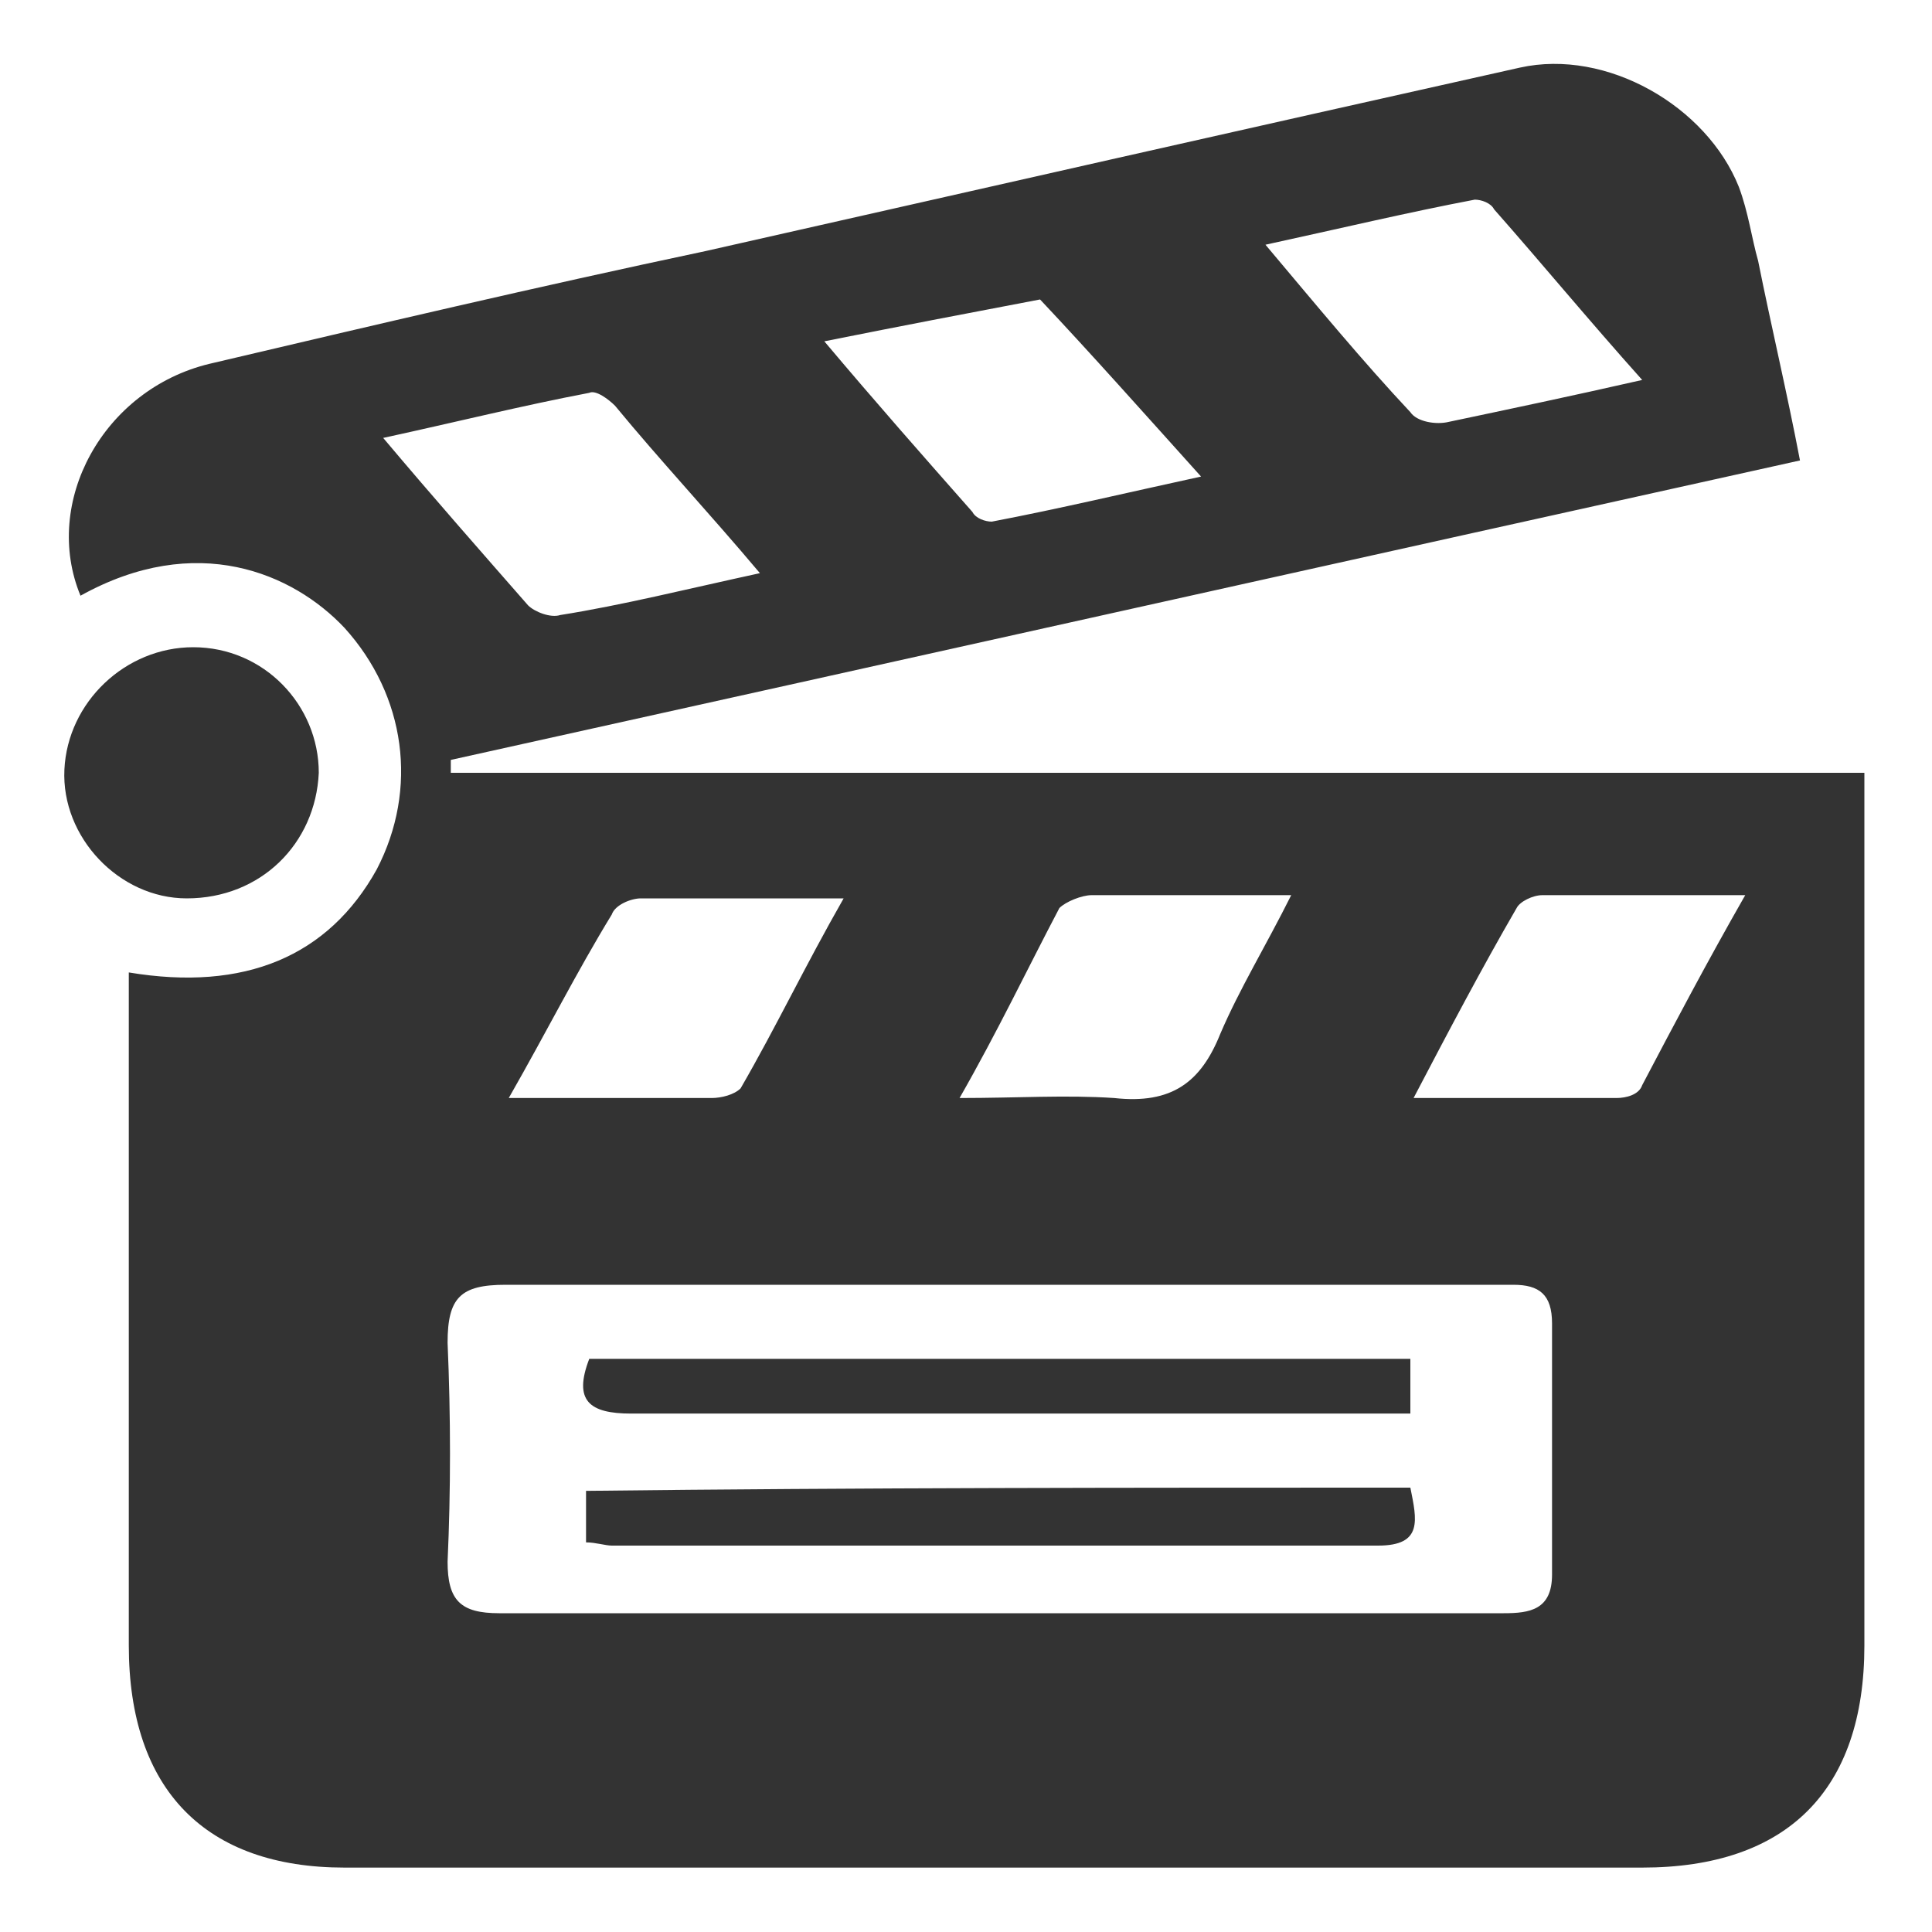
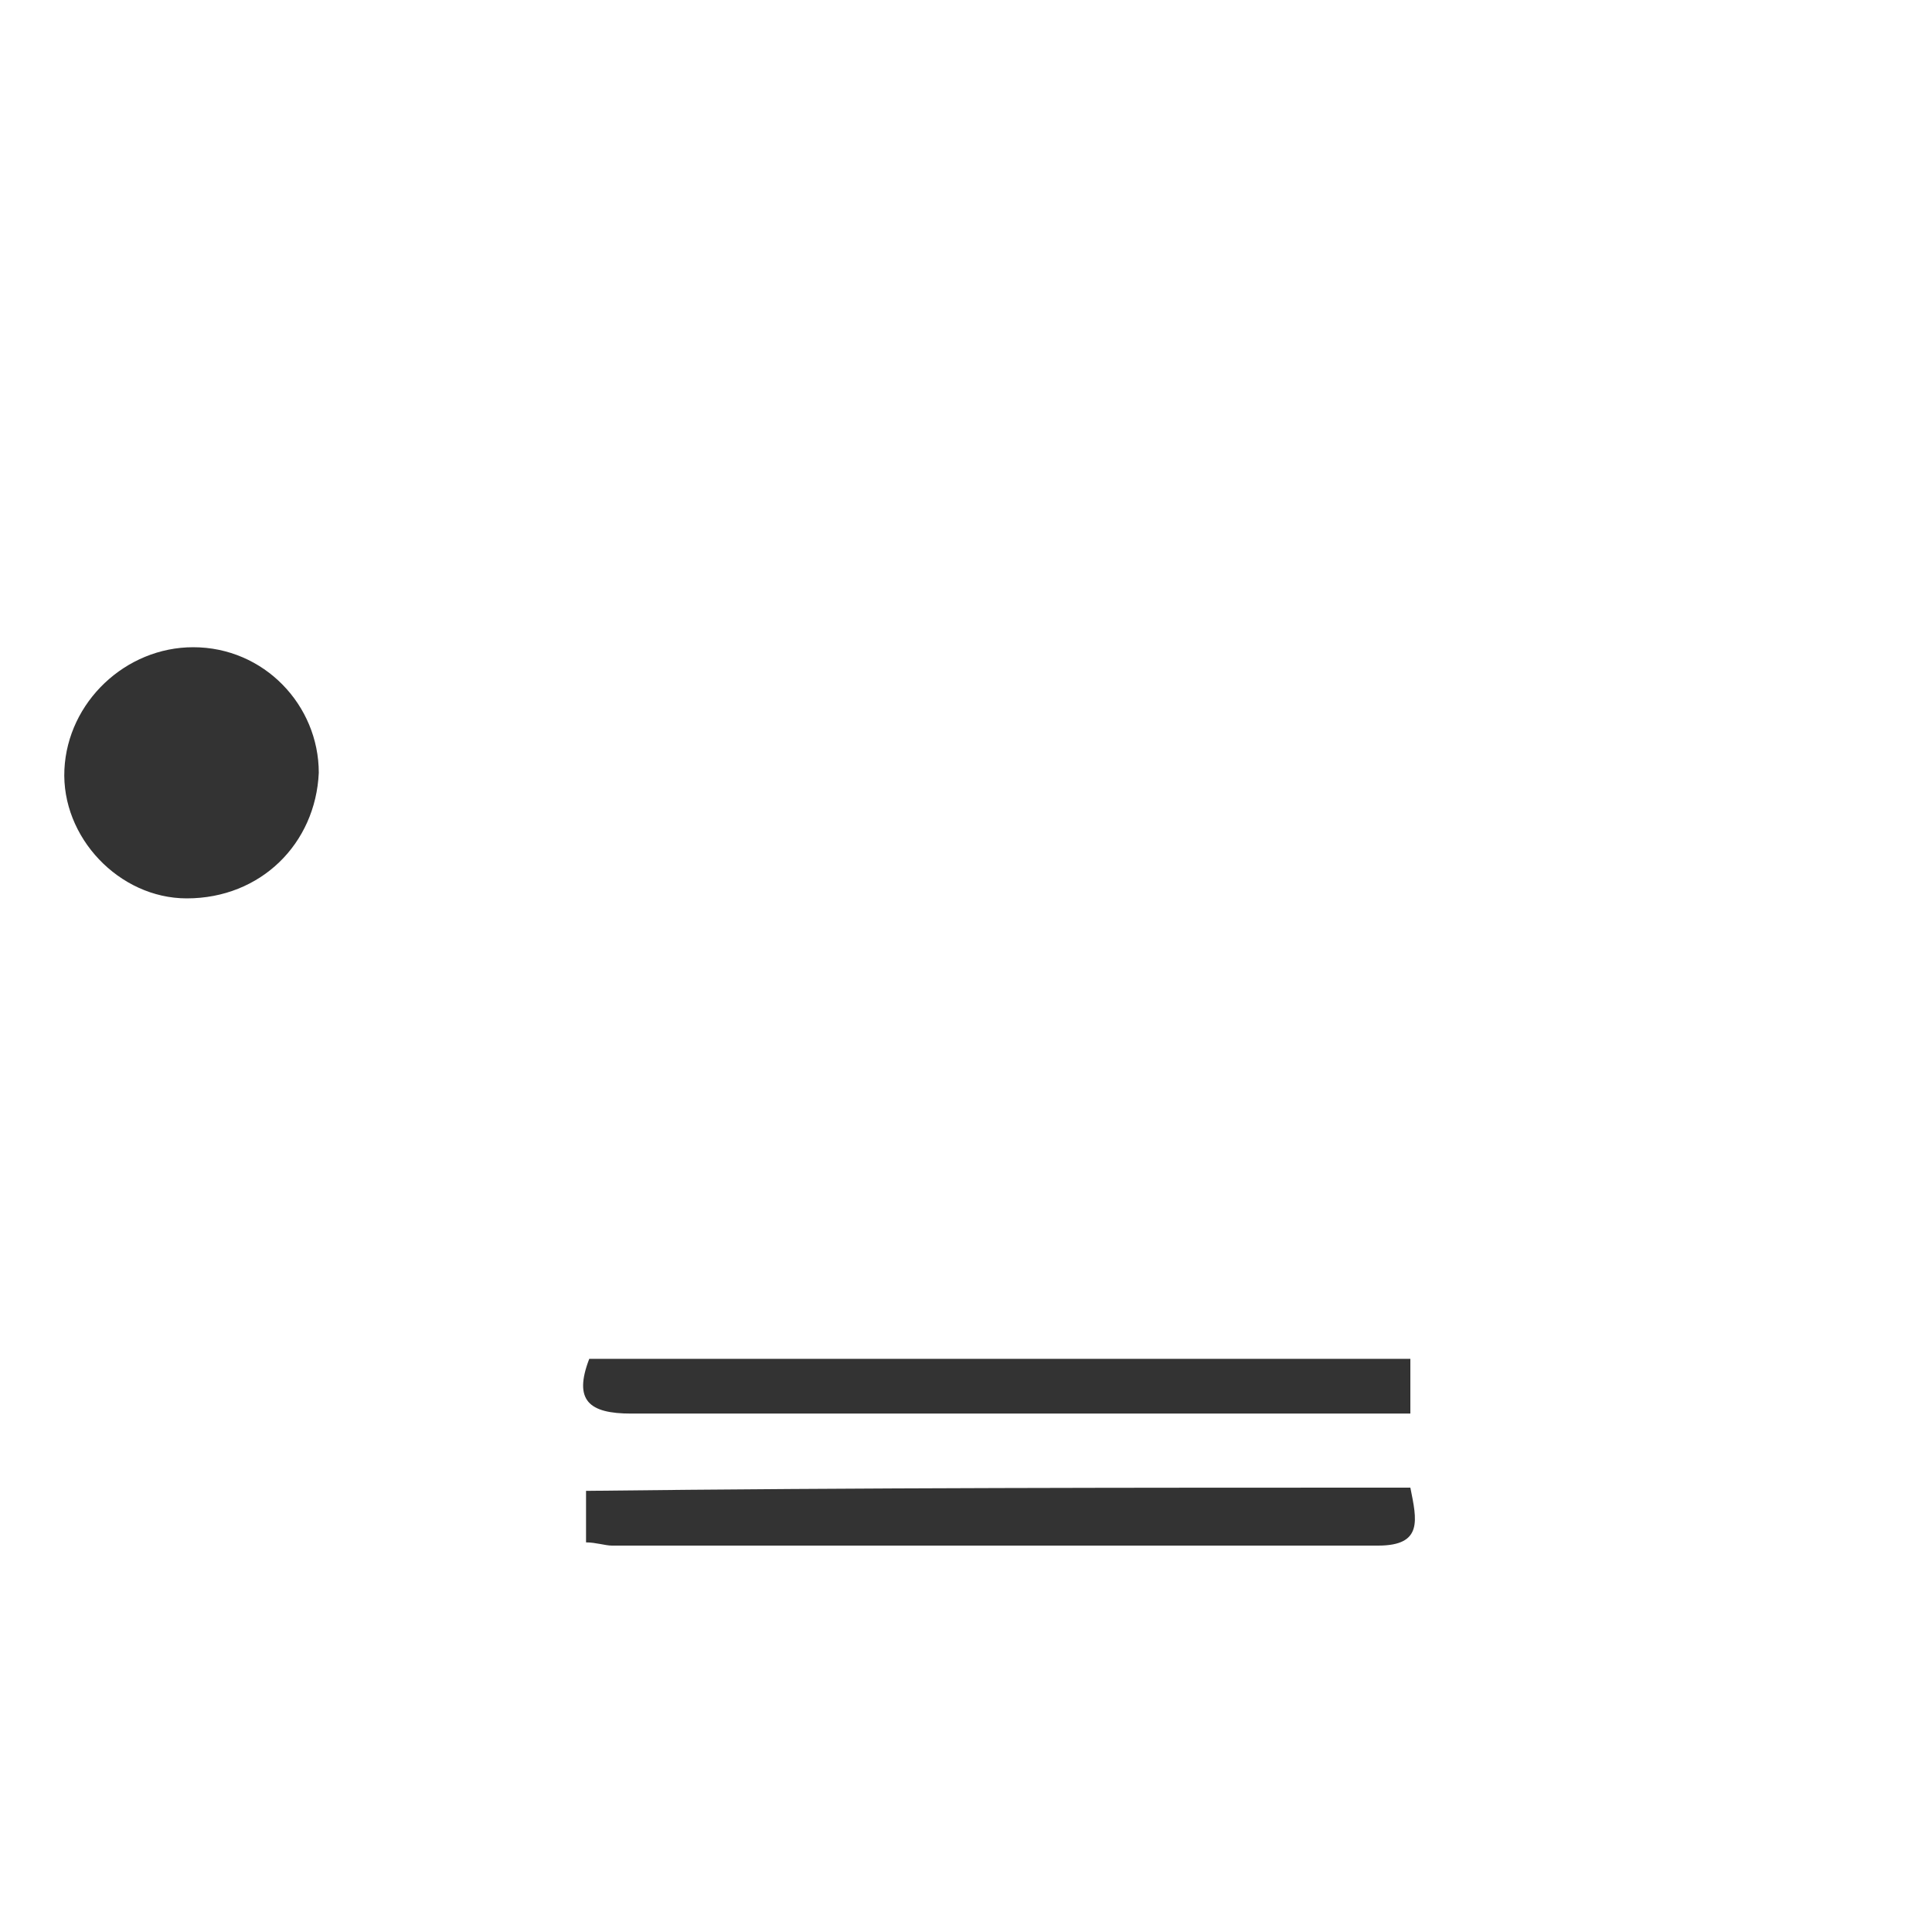
<svg xmlns="http://www.w3.org/2000/svg" version="1.1" id="Layer_1" x="0px" y="0px" viewBox="0 0 60 60" style="enable-background:new 0 0 60 60;" xml:space="preserve">
  <style type="text/css">
	.st0{fill:#333333;}
</style>
  <g>
-     <path class="st0" d="M4,30.2c3.6,0.6,6.2-0.5,7.7-3.2c1.3-2.5,0.9-5.4-1-7.5c-1.6-1.7-4.6-3-8.2-1c-1.2-2.9,0.7-6.4,4-7.2   c5.1-1.2,10.2-2.4,15.4-3.5C30.3,5.9,38.7,4,47.2,2.1C49.9,1.5,53,3.3,54,5.8c0.3,0.8,0.4,1.6,0.6,2.3c0.4,2,0.9,4.1,1.3,6.2   c-14,3.1-27.9,6.2-41.9,9.3c0,0.1,0,0.2,0,0.4c14.6,0,29.1,0,43.9,0c0,0.7,0,1.2,0,1.7c0,8.5,0,16.9,0,25.4c0,4.5-2.4,6.9-6.9,6.9   c-13.4,0-26.9,0-40.3,0C6.4,58,4,55.6,4,51.1c0-6.4,0-12.8,0-19.2C4,31.4,4,30.9,4,30.2z M31,50.1c5.2,0,10.4,0,15.7,0   c0.8,0,1.5-0.1,1.5-1.2c0-2.6,0-5.2,0-7.8c0-0.9-0.4-1.2-1.2-1.2c-1.3,0-2.6,0-3.8,0c-9.2,0-18.3,0-27.5,0c-1.4,0-1.8,0.4-1.8,1.8   c0.1,2.3,0.1,4.6,0,6.8c0,1.2,0.4,1.6,1.6,1.6C20.7,50.1,25.8,50.1,31,50.1z M23.6,17.8c-1.6-1.9-3.1-3.5-4.5-5.2   c-0.2-0.2-0.6-0.5-0.8-0.4c-2.1,0.4-4.1,0.9-6.4,1.4c1.6,1.9,3.1,3.6,4.5,5.2c0.2,0.2,0.7,0.4,1,0.3C19.3,18.8,21.3,18.3,23.6,17.8   z M51,11.8c-1.7-1.9-3.1-3.6-4.6-5.3c-0.1-0.2-0.4-0.3-0.6-0.3c-2.1,0.4-4.2,0.9-6.5,1.4c1.6,1.9,3,3.6,4.5,5.2   c0.2,0.3,0.8,0.4,1.2,0.3C46.9,12.7,48.8,12.3,51,11.8z M25.6,10.6c1.6,1.9,3.1,3.6,4.6,5.3c0.1,0.2,0.4,0.3,0.6,0.3   c2.1-0.4,4.2-0.9,6.5-1.4c-1.8-2-3.4-3.8-5-5.5C30.2,9.7,28.1,10.1,25.6,10.6z M15.8,34.1c2.3,0,4.3,0,6.3,0c0.3,0,0.7-0.1,0.9-0.3   c1.1-1.9,2-3.8,3.2-5.9c-2.3,0-4.3,0-6.3,0c-0.3,0-0.8,0.2-0.9,0.5C17.9,30.2,17,32,15.8,34.1z M29.8,34.1c1.8,0,3.3-0.1,4.8,0   c1.8,0.2,2.7-0.5,3.3-2c0.6-1.4,1.4-2.7,2.2-4.3c-2.3,0-4.3,0-6.2,0c-0.3,0-0.8,0.2-1,0.4C31.9,30.1,31,32,29.8,34.1z M43.9,34.1   c2.3,0,4.3,0,6.3,0c0.3,0,0.7-0.1,0.8-0.4c1-1.9,2-3.8,3.2-5.9c-2.3,0-4.3,0-6.3,0c-0.3,0-0.7,0.2-0.8,0.4C46,30.1,45,32,43.9,34.1   z" />
    <path class="st0" d="M5.8,27.9c-2.1,0-3.9-1.9-3.8-4c0.1-2.1,1.9-3.8,4-3.8c2.2,0,3.9,1.8,3.9,3.9C9.8,26.2,8.1,27.9,5.8,27.9z" />
    <path class="st0" d="M43.8,46.2c0.2,1,0.4,1.8-1,1.8c-7.9,0-15.9,0-23.8,0c-0.2,0-0.5-0.1-0.8-0.1c0-0.5,0-1,0-1.6   C26.7,46.2,35.3,46.2,43.8,46.2z" />
    <path class="st0" d="M43.8,42.2c0,0.5,0,1,0,1.7c-1.4,0-2.7,0-4,0c-6.7,0-13.5,0-20.2,0c-1.3,0-1.8-0.4-1.3-1.7   C26.8,42.2,35.3,42.2,43.8,42.2z" />
  </g>
</svg>